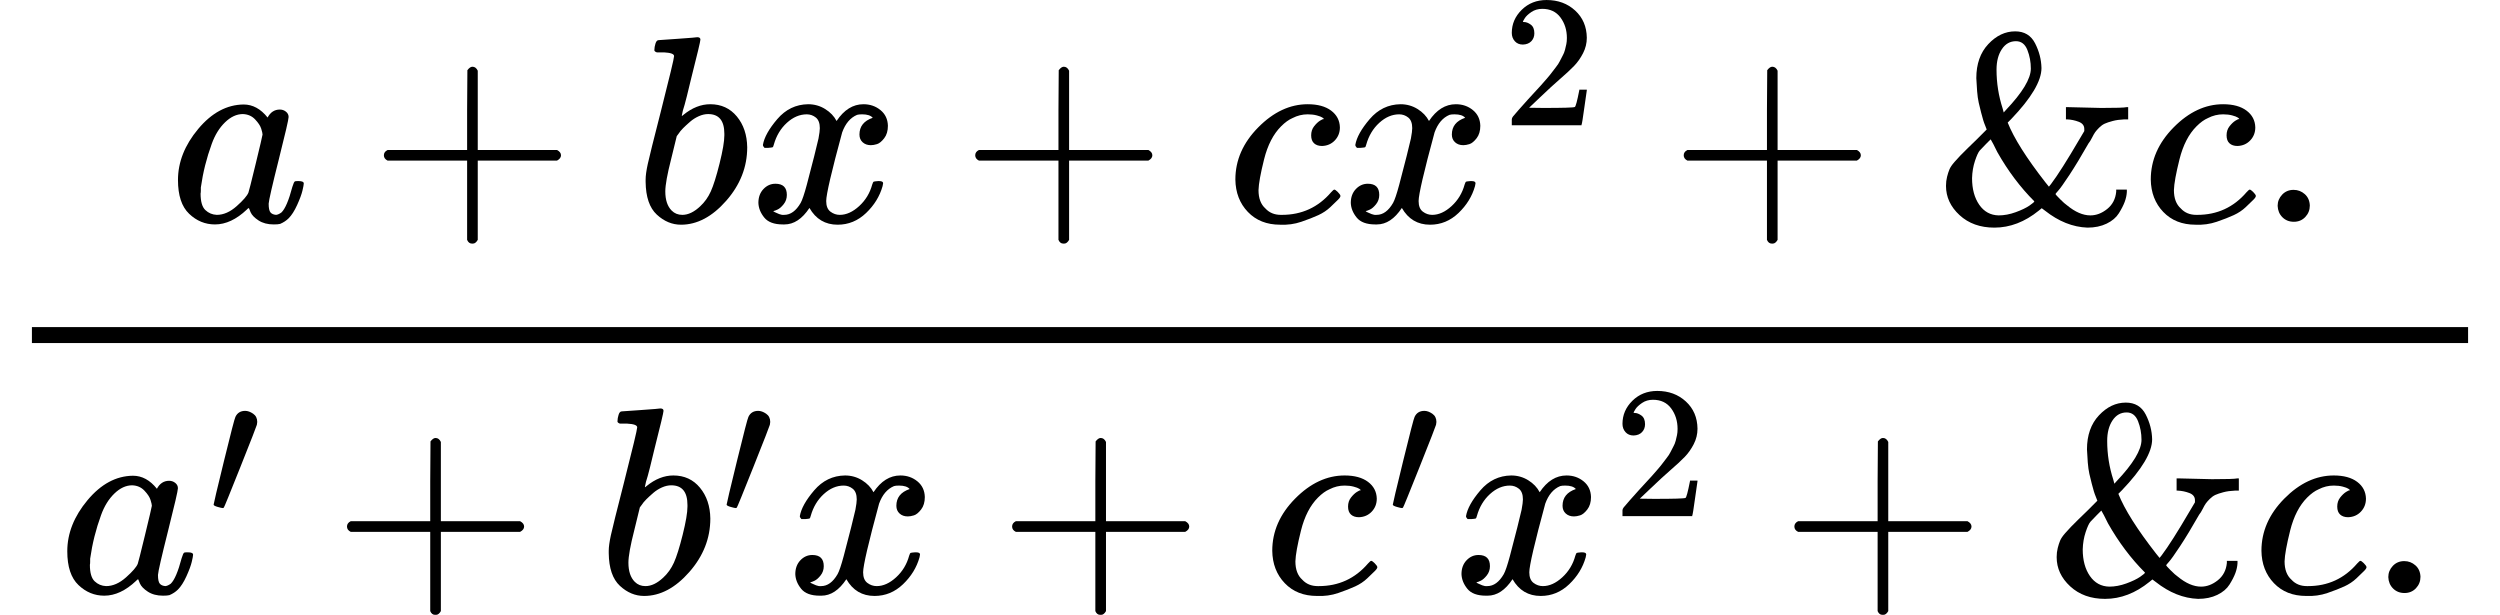
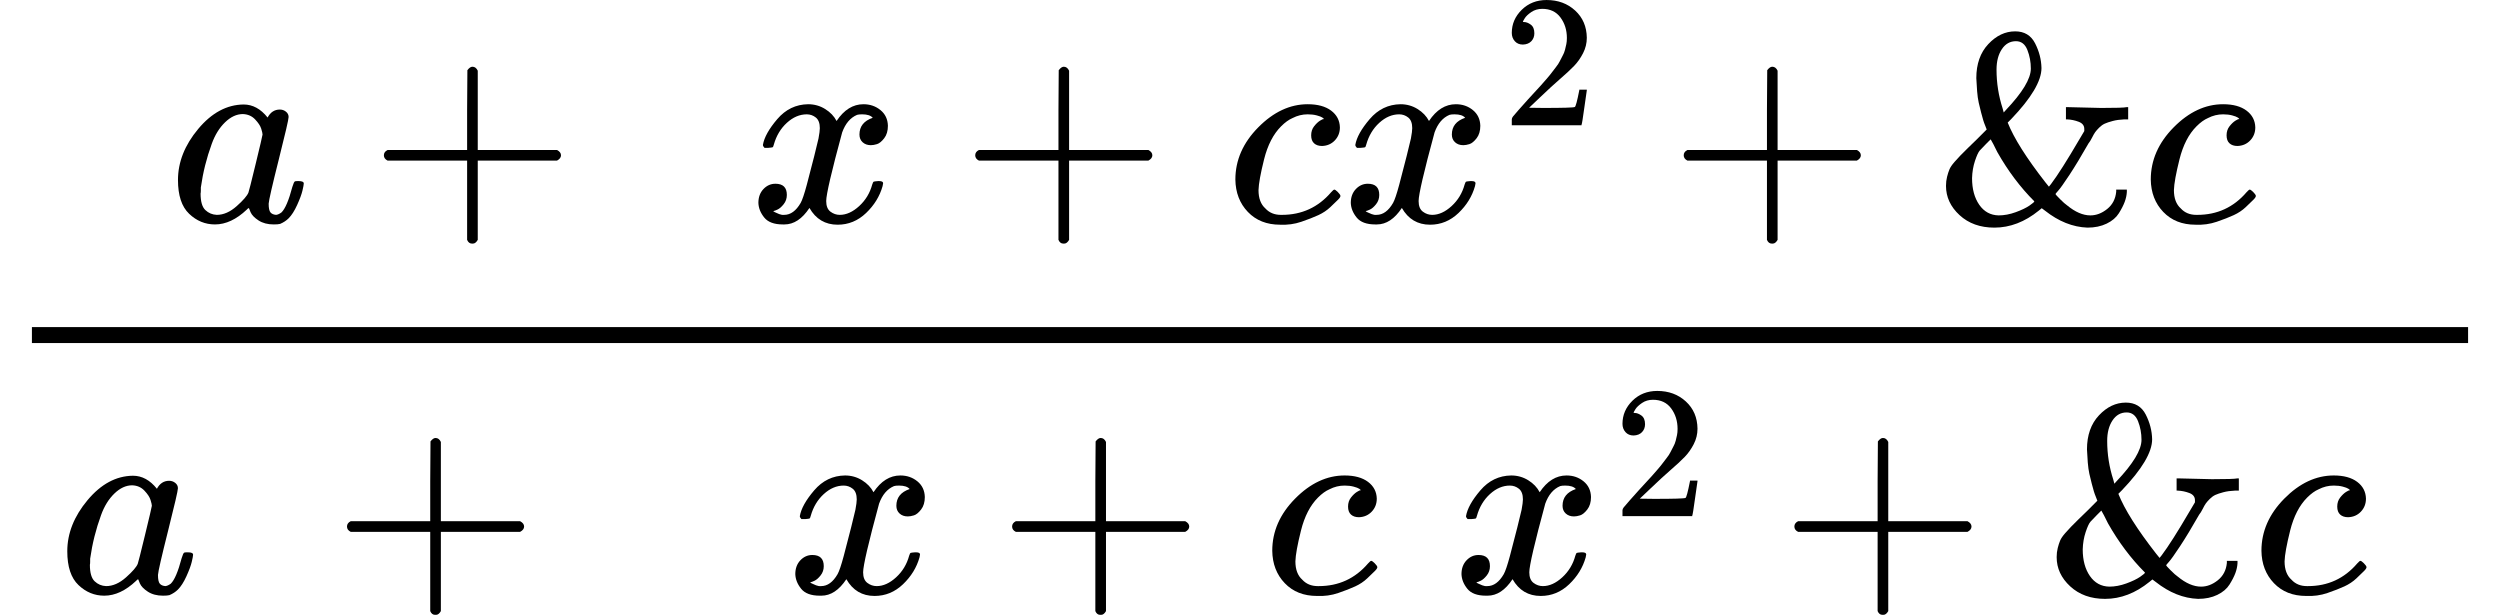
<svg xmlns="http://www.w3.org/2000/svg" xmlns:xlink="http://www.w3.org/1999/xlink" version="1.1" style="vertical-align: -1.814ex;" width="9400.2px" height="2311.9px" viewBox="0 -1509.9 9400.2 2311.9">
  <defs>
    <path id="MJX-55-TEX-I-1D44E" d="M33 157Q33 258 109 349T280 441Q331 441 370 392Q386 422 416 422Q429 422 439 414T449 394Q449 381 412 234T374 68Q374 43 381 35T402 26Q411 27 422 35Q443 55 463 131Q469 151 473 152Q475 153 483 153H487Q506 153 506 144Q506 138 501 117T481 63T449 13Q436 0 417 -8Q409 -10 393 -10Q359 -10 336 5T306 36L300 51Q299 52 296 50Q294 48 292 46Q233 -10 172 -10Q117 -10 75 30T33 157ZM351 328Q351 334 346 350T323 385T277 405Q242 405 210 374T160 293Q131 214 119 129Q119 126 119 118T118 106Q118 61 136 44T179 26Q217 26 254 59T298 110Q300 114 325 217T351 328Z" />
    <path id="MJX-55-TEX-N-2B" d="M56 237T56 250T70 270H369V420L370 570Q380 583 389 583Q402 583 409 568V270H707Q722 262 722 250T707 230H409V-68Q401 -82 391 -82H389H387Q375 -82 369 -68V230H70Q56 237 56 250Z" />
-     <path id="MJX-55-TEX-I-1D44F" d="M73 647Q73 657 77 670T89 683Q90 683 161 688T234 694Q246 694 246 685T212 542Q204 508 195 472T180 418L176 399Q176 396 182 402Q231 442 283 442Q345 442 383 396T422 280Q422 169 343 79T173 -11Q123 -11 82 27T40 150V159Q40 180 48 217T97 414Q147 611 147 623T109 637Q104 637 101 637H96Q86 637 83 637T76 640T73 647ZM336 325V331Q336 405 275 405Q258 405 240 397T207 376T181 352T163 330L157 322L136 236Q114 150 114 114Q114 66 138 42Q154 26 178 26Q211 26 245 58Q270 81 285 114T318 219Q336 291 336 325Z" />
    <path id="MJX-55-TEX-I-1D465" d="M52 289Q59 331 106 386T222 442Q257 442 286 424T329 379Q371 442 430 442Q467 442 494 420T522 361Q522 332 508 314T481 292T458 288Q439 288 427 299T415 328Q415 374 465 391Q454 404 425 404Q412 404 406 402Q368 386 350 336Q290 115 290 78Q290 50 306 38T341 26Q378 26 414 59T463 140Q466 150 469 151T485 153H489Q504 153 504 145Q504 144 502 134Q486 77 440 33T333 -11Q263 -11 227 52Q186 -10 133 -10H127Q78 -10 57 16T35 71Q35 103 54 123T99 143Q142 143 142 101Q142 81 130 66T107 46T94 41L91 40Q91 39 97 36T113 29T132 26Q168 26 194 71Q203 87 217 139T245 247T261 313Q266 340 266 352Q266 380 251 392T217 404Q177 404 142 372T93 290Q91 281 88 280T72 278H58Q52 284 52 289Z" />
    <path id="MJX-55-TEX-I-1D450" d="M34 159Q34 268 120 355T306 442Q362 442 394 418T427 355Q427 326 408 306T360 285Q341 285 330 295T319 325T330 359T352 380T366 386H367Q367 388 361 392T340 400T306 404Q276 404 249 390Q228 381 206 359Q162 315 142 235T121 119Q121 73 147 50Q169 26 205 26H209Q321 26 394 111Q403 121 406 121Q410 121 419 112T429 98T420 83T391 55T346 25T282 0T202 -11Q127 -11 81 37T34 159Z" />
    <path id="MJX-55-TEX-N-32" d="M109 429Q82 429 66 447T50 491Q50 562 103 614T235 666Q326 666 387 610T449 465Q449 422 429 383T381 315T301 241Q265 210 201 149L142 93L218 92Q375 92 385 97Q392 99 409 186V189H449V186Q448 183 436 95T421 3V0H50V19V31Q50 38 56 46T86 81Q115 113 136 137Q145 147 170 174T204 211T233 244T261 278T284 308T305 340T320 369T333 401T340 431T343 464Q343 527 309 573T212 619Q179 619 154 602T119 569T109 550Q109 549 114 549Q132 549 151 535T170 489Q170 464 154 447T109 429Z" />
    <path id="MJX-55-TEX-N-26" d="M156 540Q156 620 201 668T302 716Q354 716 377 671T401 578Q401 505 287 386L274 373Q309 285 416 148L429 132L437 142Q474 191 543 309L562 341V349Q562 368 541 376T498 385H493V431H502L626 428Q709 428 721 431H727V385H712Q688 384 669 379T639 369T618 354T603 337T591 316T578 295Q537 223 506 176T464 117T454 104Q454 102 471 85T497 62Q543 24 585 24Q618 24 648 48T682 113V121H722V112Q721 94 714 75T692 32T646 -7T574 -22Q491 -19 414 42L402 51L391 42Q312 -22 224 -22Q144 -22 93 25T42 135Q42 153 46 169T55 197T74 225T96 249T125 278T156 308L195 347L190 360Q185 372 182 382T174 411T165 448T159 491T156 540ZM361 576Q361 613 348 646T305 679Q272 679 252 649T232 572Q232 497 255 426L259 411L267 420Q361 519 361 576ZM140 164Q140 103 167 64T240 24Q271 24 304 36T356 61T374 77Q295 156 235 262L220 292L210 310L193 293Q177 277 169 268T151 229T140 164Z" />
-     <path id="MJX-55-TEX-N-2E" d="M78 60Q78 84 95 102T138 120Q162 120 180 104T199 61Q199 36 182 18T139 0T96 17T78 60Z" />
-     <path id="MJX-55-TEX-V-2032" d="M79 43Q73 43 52 49T30 61Q30 68 85 293T146 528Q161 560 198 560Q218 560 240 545T262 501Q262 496 260 486Q259 479 173 263T84 45T79 43Z" />
  </defs>
  <g stroke="currentColor" fill="currentColor" stroke-width="0" transform="scale(1,-1)">
    <g>
      <g>
        <g transform="translate(636.2,676)">
          <g>
            <use xlink:href="#MJX-55-TEX-I-1D44E" />
          </g>
          <g transform="translate(751.2,0)">
            <use xlink:href="#MJX-55-TEX-N-2B" />
          </g>
          <g transform="translate(1751.4,0)">
            <use xlink:href="#MJX-55-TEX-I-1D44F" />
          </g>
          <g transform="translate(2180.4,0)">
            <use xlink:href="#MJX-55-TEX-I-1D465" />
          </g>
          <g transform="translate(2974.7,0)">
            <use xlink:href="#MJX-55-TEX-N-2B" />
          </g>
          <g transform="translate(3974.9,0)">
            <use xlink:href="#MJX-55-TEX-I-1D450" />
          </g>
          <g transform="translate(4407.9,0)">
            <g>
              <use xlink:href="#MJX-55-TEX-I-1D465" />
            </g>
            <g transform="translate(605,363) scale(0.707)">
              <g>
                <use xlink:href="#MJX-55-TEX-N-32" />
              </g>
            </g>
          </g>
          <g transform="translate(5638.7,0)">
            <use xlink:href="#MJX-55-TEX-N-2B" />
          </g>
          <g transform="translate(6638.9,0)">
            <use xlink:href="#MJX-55-TEX-N-26" />
          </g>
          <g transform="translate(7416.9,0)">
            <use xlink:href="#MJX-55-TEX-I-1D450" />
          </g>
          <g transform="translate(7849.9,0)">
            <use xlink:href="#MJX-55-TEX-N-2E" />
          </g>
        </g>
        <g transform="translate(220,-719.9)">
          <g>
            <g>
              <use xlink:href="#MJX-55-TEX-I-1D44E" />
            </g>
            <g transform="translate(562,289) scale(0.707)">
              <use xlink:href="#MJX-55-TEX-V-2032" />
            </g>
          </g>
          <g transform="translate(1028.7,0)">
            <use xlink:href="#MJX-55-TEX-N-2B" />
          </g>
          <g transform="translate(2028.9,0)">
            <g>
              <use xlink:href="#MJX-55-TEX-I-1D44F" />
            </g>
            <g transform="translate(462,289) scale(0.707)">
              <use xlink:href="#MJX-55-TEX-V-2032" />
            </g>
          </g>
          <g transform="translate(2735.4,0)">
            <use xlink:href="#MJX-55-TEX-I-1D465" />
          </g>
          <g transform="translate(3529.6,0)">
            <use xlink:href="#MJX-55-TEX-N-2B" />
          </g>
          <g transform="translate(4529.8,0)">
            <g>
              <use xlink:href="#MJX-55-TEX-I-1D450" />
            </g>
            <g transform="translate(466,289) scale(0.707)">
              <use xlink:href="#MJX-55-TEX-V-2032" />
            </g>
          </g>
          <g transform="translate(5240.3,0)">
            <g>
              <use xlink:href="#MJX-55-TEX-I-1D465" />
            </g>
            <g transform="translate(605,289) scale(0.707)">
              <g>
                <use xlink:href="#MJX-55-TEX-N-32" />
              </g>
            </g>
          </g>
          <g transform="translate(6471,0)">
            <use xlink:href="#MJX-55-TEX-N-2B" />
          </g>
          <g transform="translate(7471.2,0)">
            <use xlink:href="#MJX-55-TEX-N-26" />
          </g>
          <g transform="translate(8249.2,0)">
            <use xlink:href="#MJX-55-TEX-I-1D450" />
          </g>
          <g transform="translate(8682.2,0)">
            <use xlink:href="#MJX-55-TEX-N-2E" />
          </g>
        </g>
        <rect width="9160.2" height="60" x="120" y="220" />
      </g>
    </g>
  </g>
</svg>